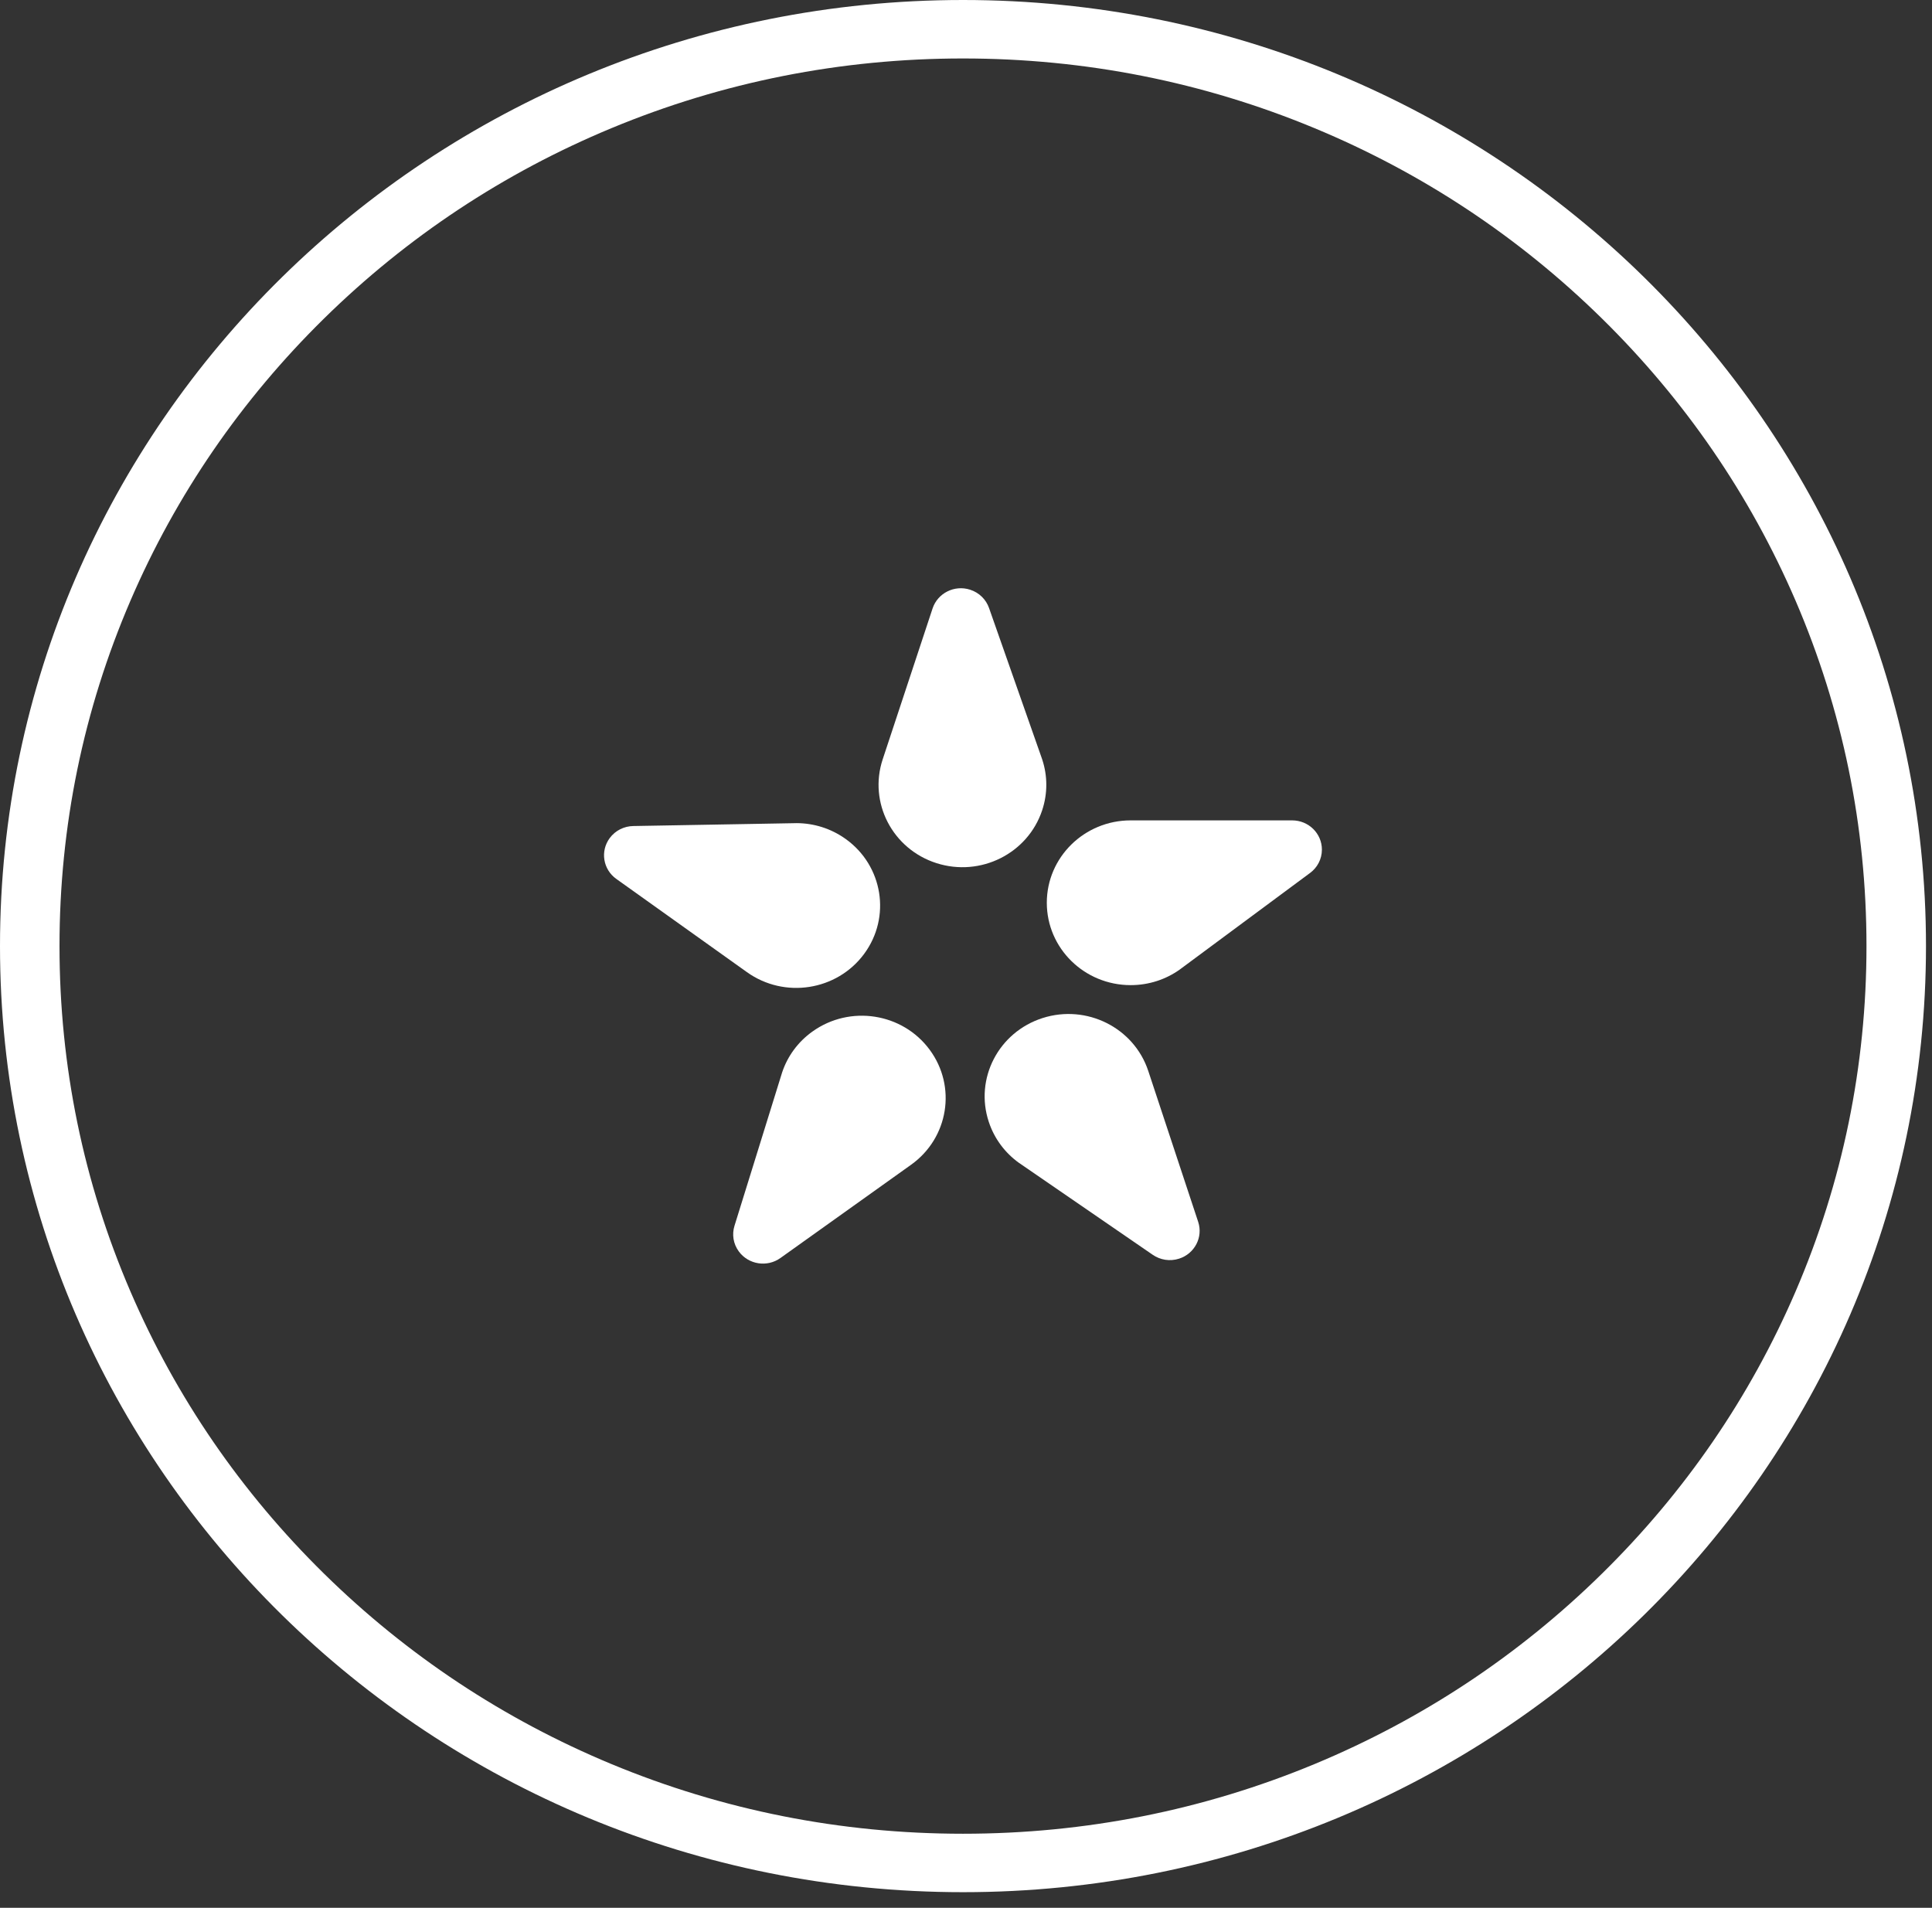
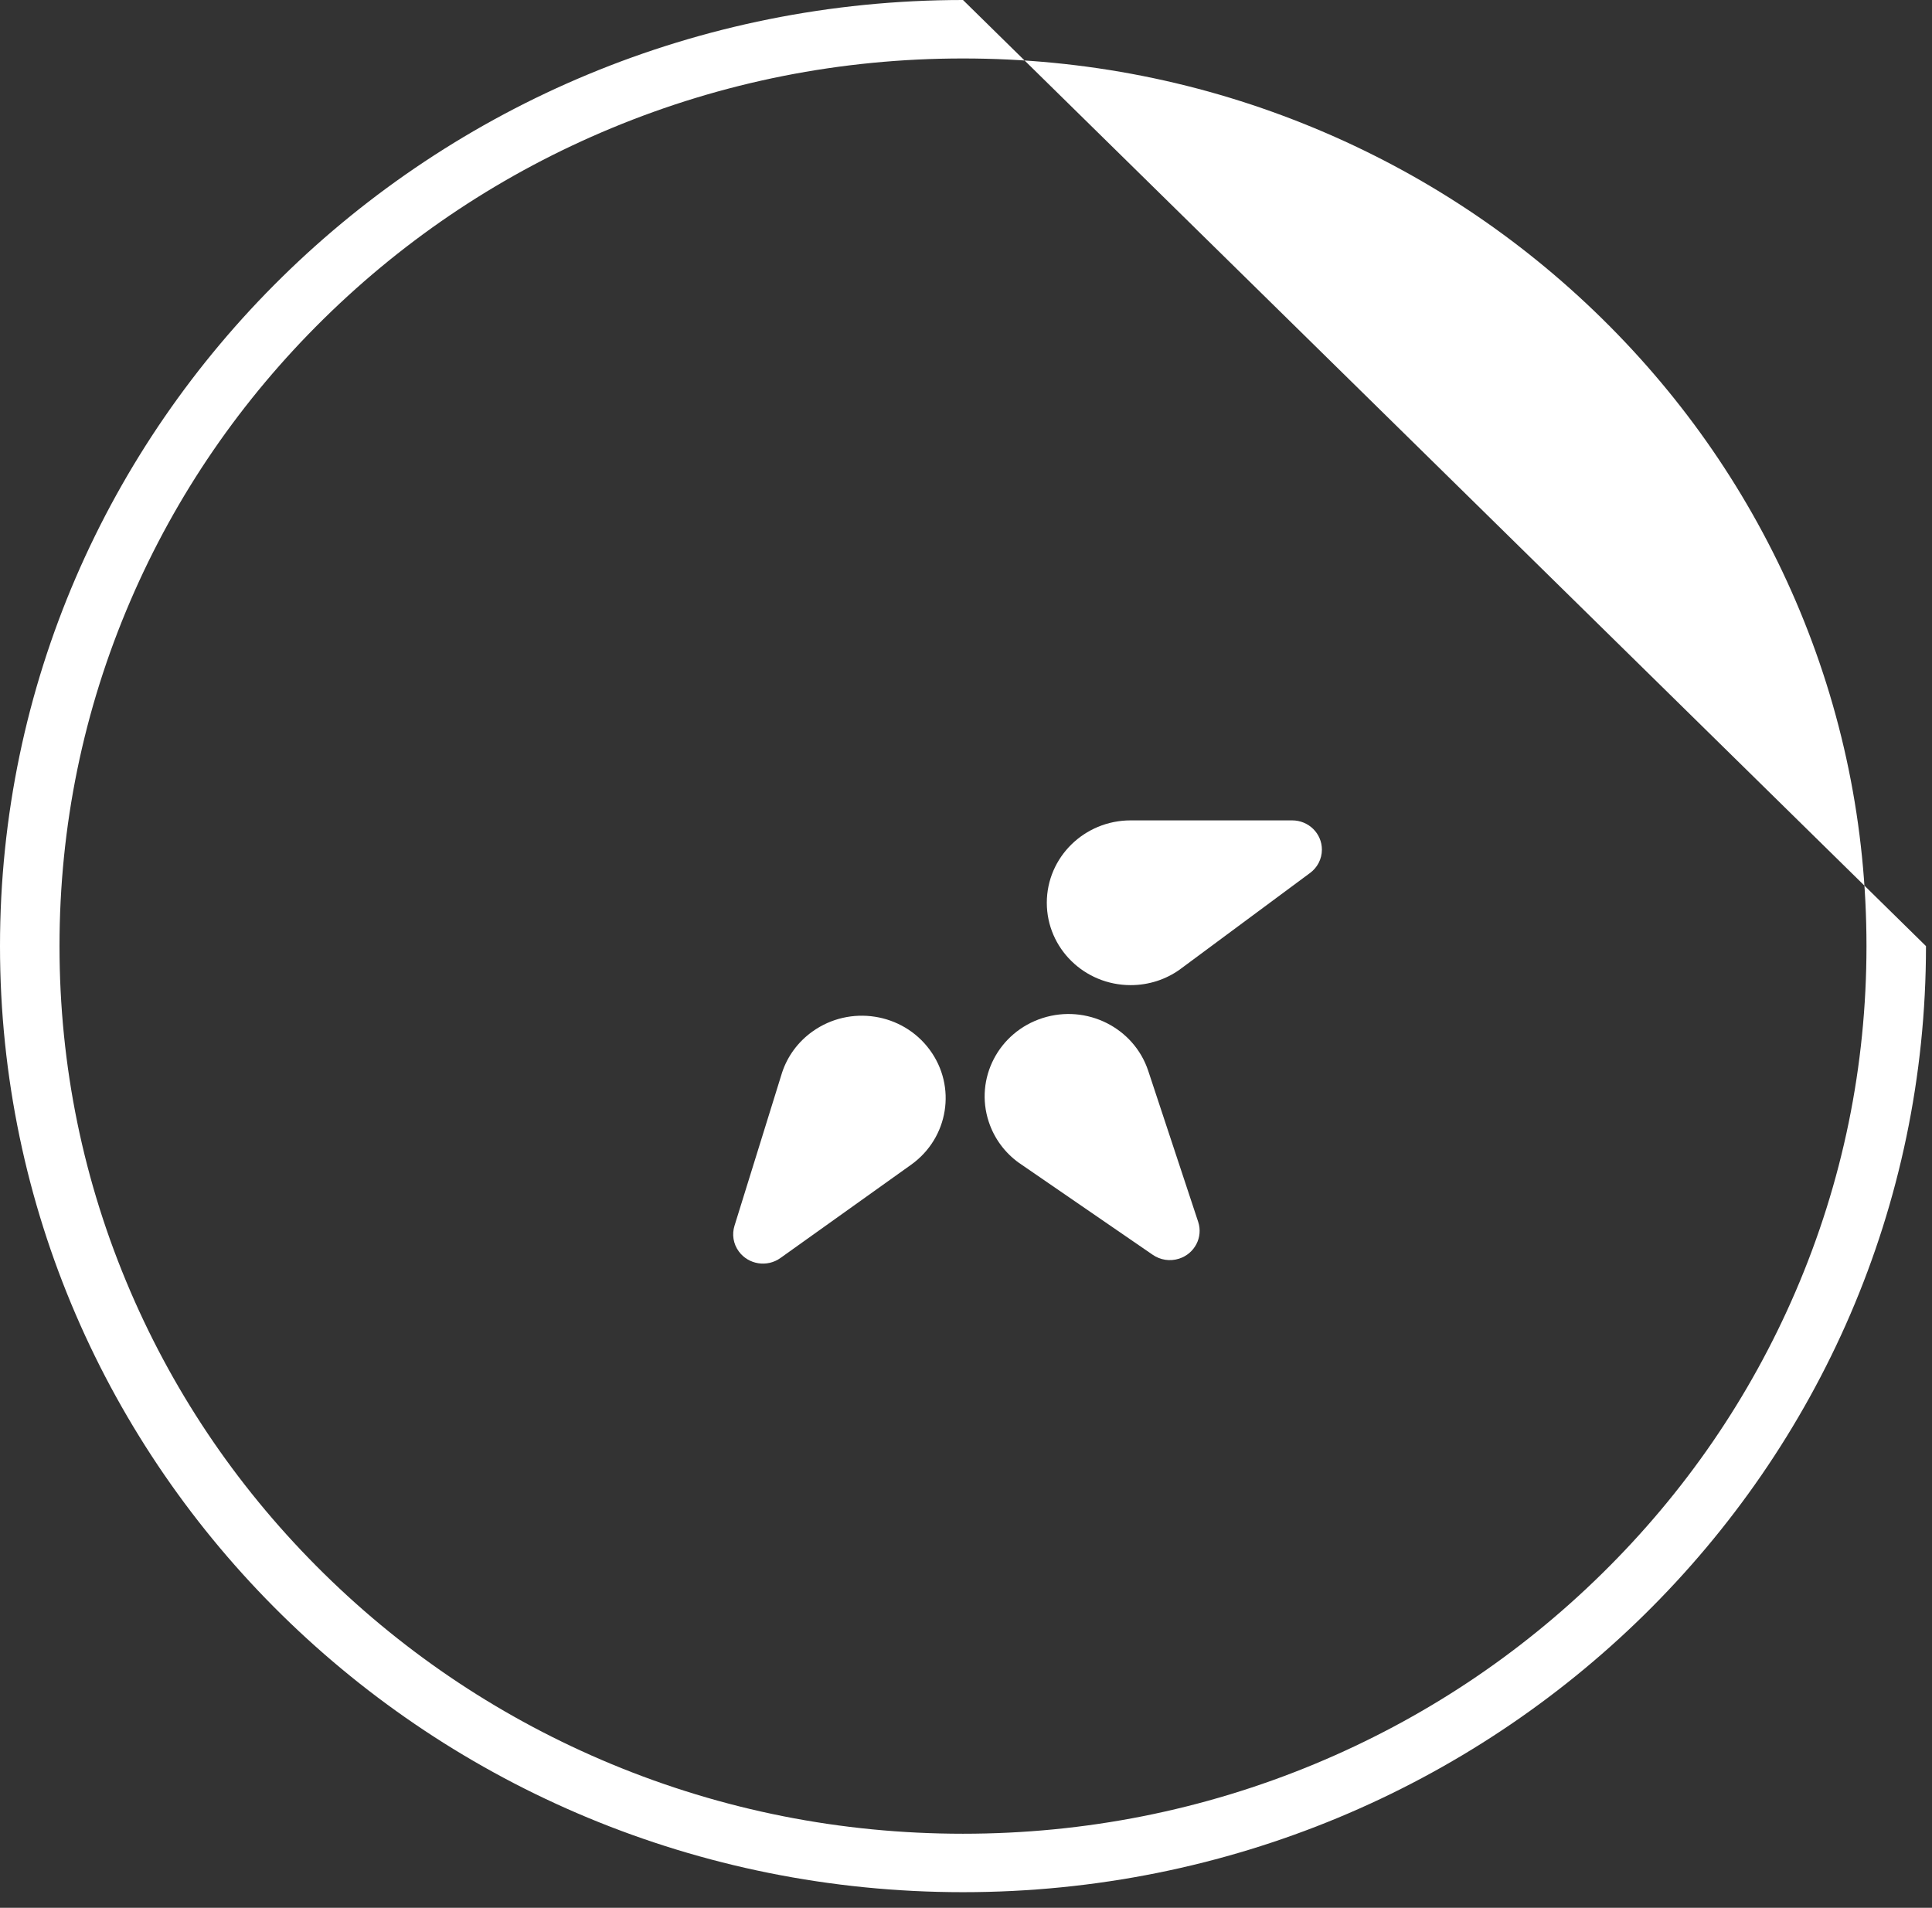
<svg xmlns="http://www.w3.org/2000/svg" width="80" height="79" viewBox="0 0 80 79" fill="none">
  <rect x="0" y="0" width="80" height="79" fill="#333333" stroke="none" />
-   <path d="M39.876 0C17.853 0 0 17.54 0 39.177C0 60.814 17.853 78.353 39.876 78.353C61.898 78.353 79.751 60.814 79.751 39.177C79.751 17.54 61.898 0 39.876 0ZM39.876 2.421C44.927 2.421 49.826 3.393 54.437 5.309C58.892 7.16 62.893 9.81 66.33 13.186C69.766 16.563 72.464 20.494 74.349 24.87C76.298 29.401 77.287 34.214 77.287 39.177C77.287 44.14 76.298 48.954 74.349 53.483C72.464 57.86 69.766 61.791 66.33 65.167C62.893 68.544 58.892 71.194 54.437 73.046C49.826 74.961 44.927 75.933 39.876 75.933C34.824 75.933 29.925 74.961 25.314 73.046C20.859 71.194 16.858 68.544 13.421 65.167C9.985 61.791 7.287 57.86 5.403 53.483C3.453 48.954 2.464 44.14 2.464 39.177C2.464 34.214 3.453 29.401 5.403 24.87C7.287 20.494 9.985 16.563 13.421 13.186C16.858 9.81 20.859 7.16 25.314 5.309C29.925 3.393 34.824 2.421 39.876 2.421Z" fill="white" />
+   <path d="M39.876 0C17.853 0 0 17.54 0 39.177C0 60.814 17.853 78.353 39.876 78.353C61.898 78.353 79.751 60.814 79.751 39.177ZM39.876 2.421C44.927 2.421 49.826 3.393 54.437 5.309C58.892 7.16 62.893 9.81 66.33 13.186C69.766 16.563 72.464 20.494 74.349 24.87C76.298 29.401 77.287 34.214 77.287 39.177C77.287 44.14 76.298 48.954 74.349 53.483C72.464 57.86 69.766 61.791 66.33 65.167C62.893 68.544 58.892 71.194 54.437 73.046C49.826 74.961 44.927 75.933 39.876 75.933C34.824 75.933 29.925 74.961 25.314 73.046C20.859 71.194 16.858 68.544 13.421 65.167C9.985 61.791 7.287 57.86 5.403 53.483C3.453 48.954 2.464 44.14 2.464 39.177C2.464 34.214 3.453 29.401 5.403 24.87C7.287 20.494 9.985 16.563 13.421 13.186C16.858 9.81 20.859 7.16 25.314 5.309C29.925 3.393 34.824 2.421 39.876 2.421Z" fill="white" />
  <path d="M48.823 52.12C48.438 52.243 48.04 52.171 47.733 51.96L47.73 51.958L42.306 48.23L42.186 48.148C41.621 47.74 41.176 47.16 40.943 46.454C40.35 44.663 41.347 42.739 43.172 42.156C44.995 41.574 46.954 42.554 47.547 44.346L49.614 50.595C49.824 51.231 49.469 51.913 48.823 52.12Z" fill="white" />
  <path d="M30.596 51.825C30.358 51.504 30.304 51.109 30.414 50.757L30.415 50.754L32.347 44.534L32.39 44.397C32.61 43.743 33.033 43.148 33.645 42.712C35.196 41.604 37.367 41.941 38.494 43.466C39.622 44.99 39.278 47.123 37.726 48.231L32.316 52.093C31.766 52.486 30.996 52.366 30.596 51.825Z" fill="white" />
-   <path d="M25.247 34.704C25.484 34.383 25.85 34.211 26.224 34.205L26.228 34.205L32.847 34.088L32.992 34.085C33.694 34.089 34.401 34.301 35.012 34.737C36.563 35.844 36.908 37.977 35.78 39.502C34.653 41.026 32.481 41.364 30.93 40.256L25.52 36.395C24.969 36.002 24.847 35.245 25.247 34.704Z" fill="white" />
-   <path d="M40.168 24.418C40.553 24.541 40.832 24.829 40.954 25.177L40.955 25.18L43.114 31.328L43.161 31.464C43.374 32.12 43.388 32.846 43.154 33.552C42.561 35.343 40.604 36.325 38.779 35.742C36.955 35.16 35.957 33.235 36.55 31.444L38.616 25.195C38.827 24.559 39.522 24.211 40.168 24.418Z" fill="white" />
  <path d="M54.737 35.181C54.737 35.578 54.545 35.928 54.245 36.15L54.243 36.151L48.958 40.068L48.842 40.154C48.272 40.557 47.574 40.793 46.818 40.793C44.901 40.793 43.346 39.267 43.346 37.382C43.346 35.498 44.901 33.971 46.818 33.971H53.506C54.186 33.971 54.737 34.512 54.737 35.181Z" fill="white" />
</svg>